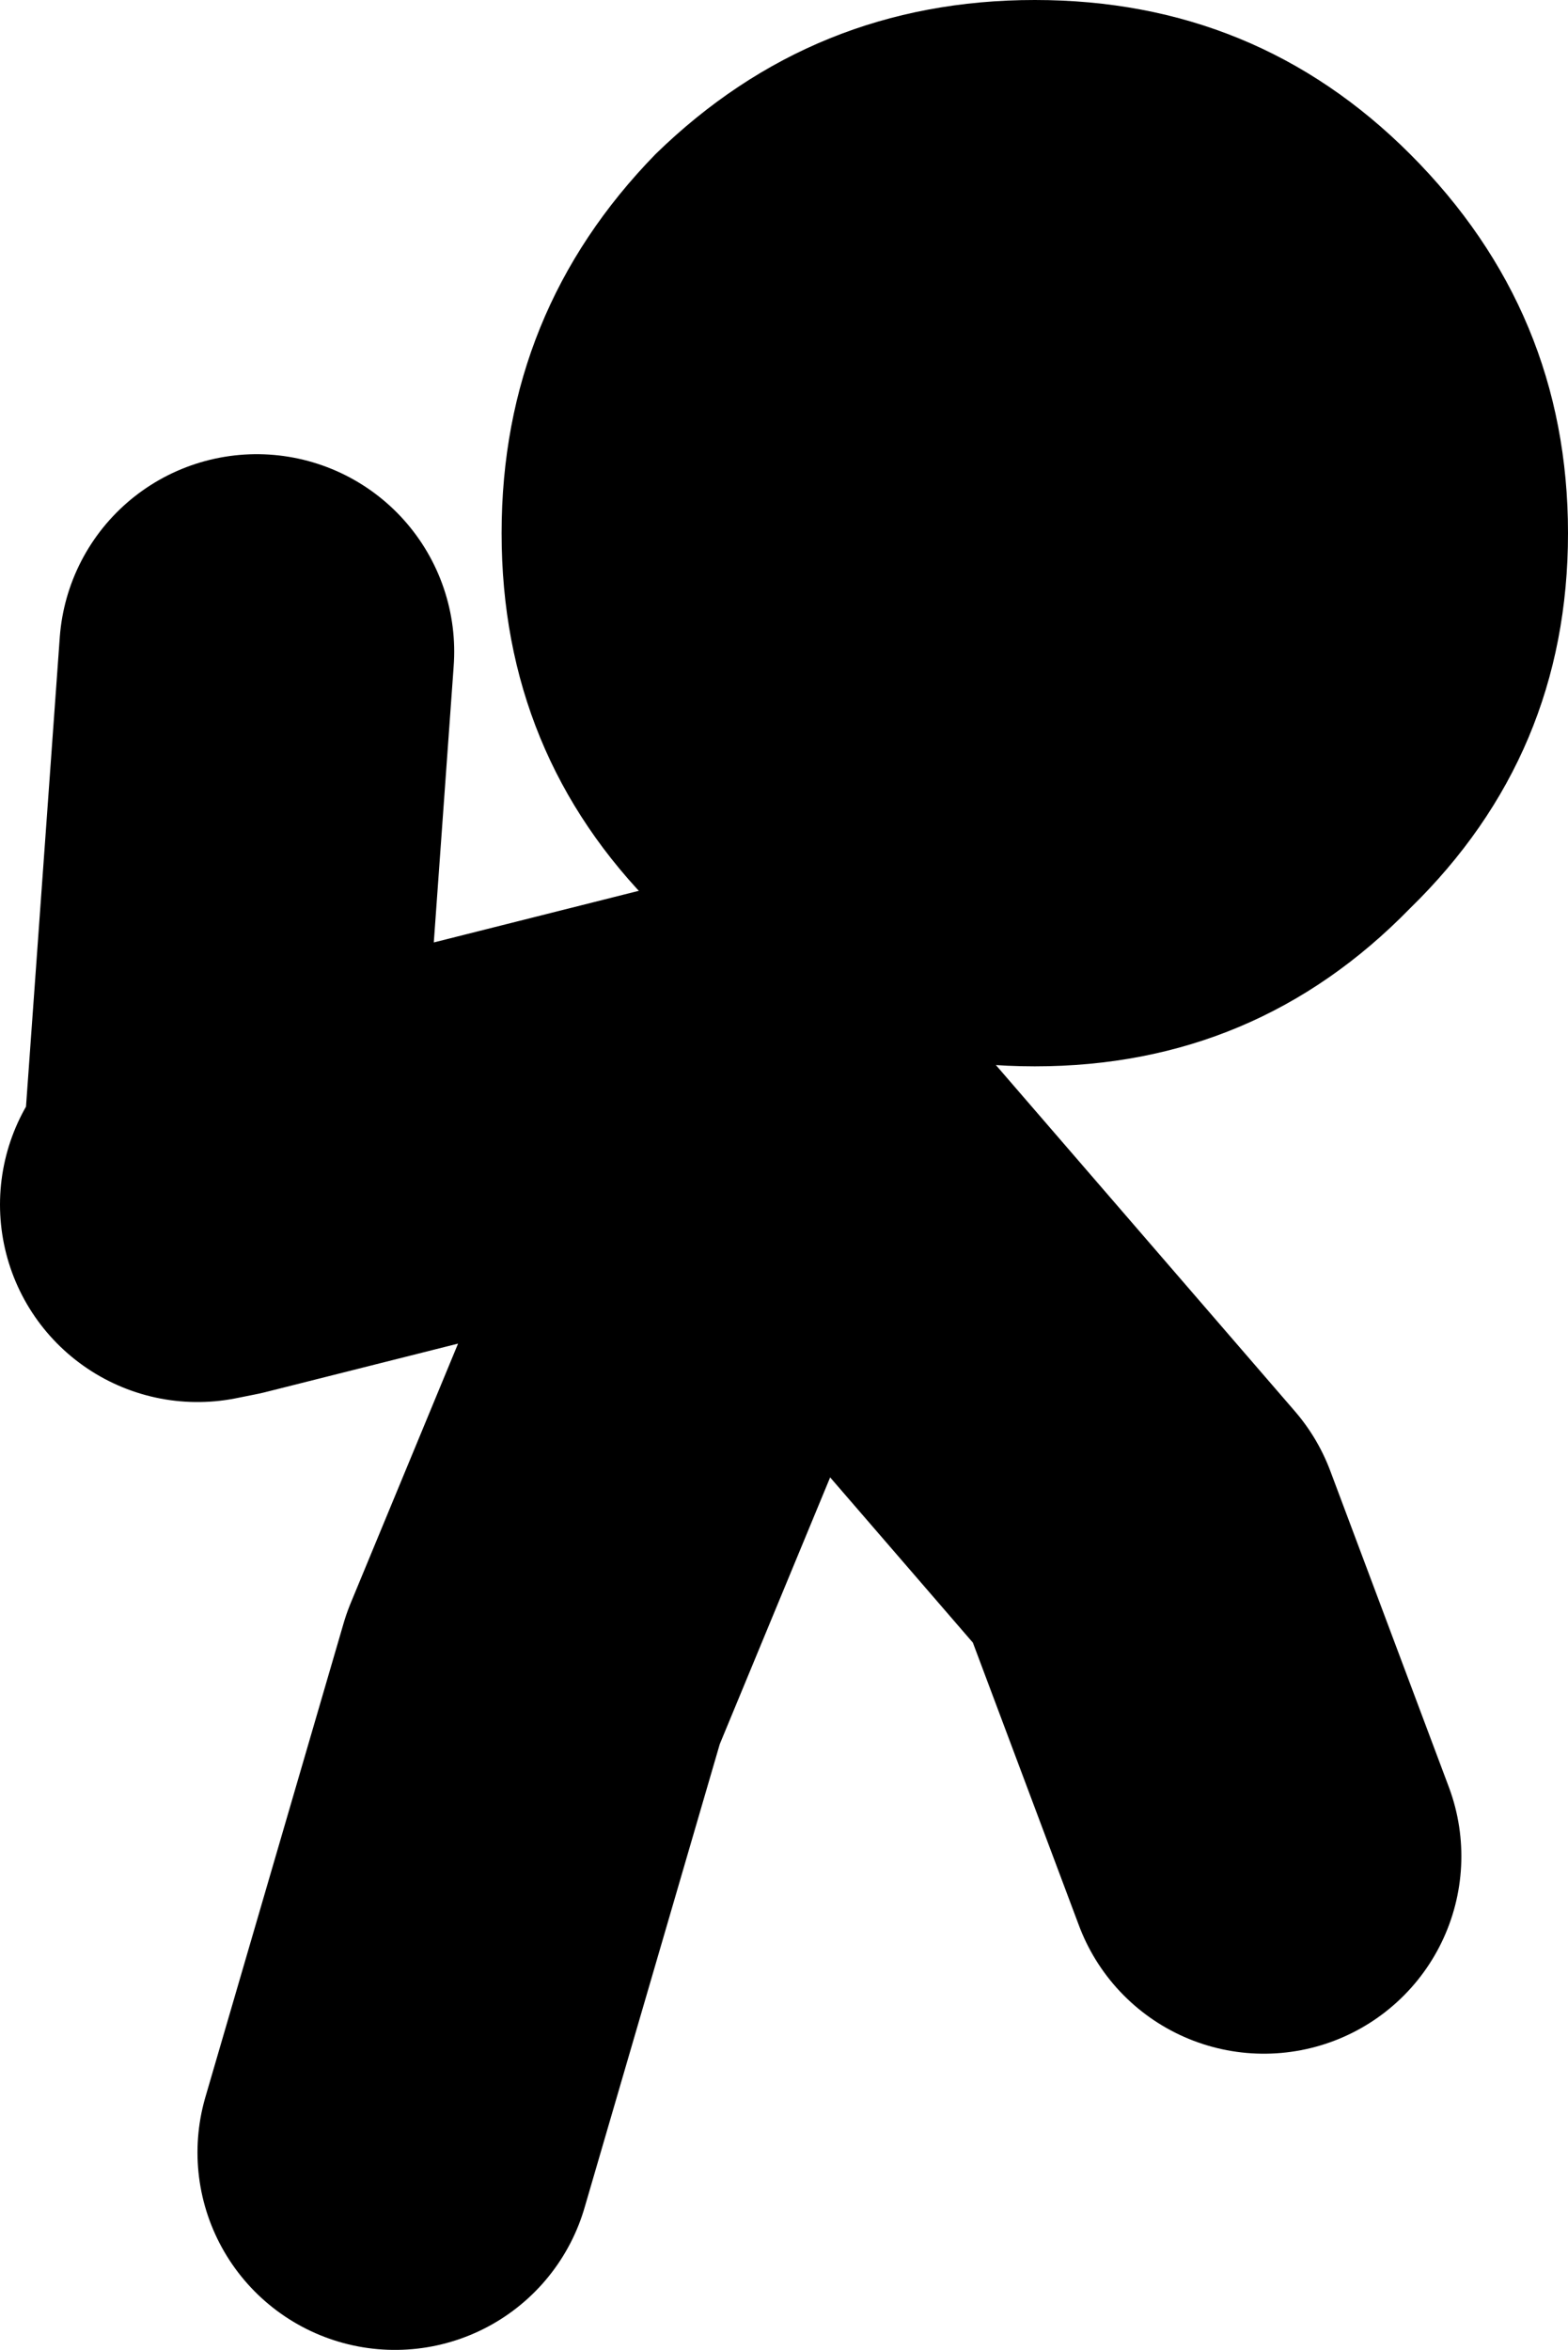
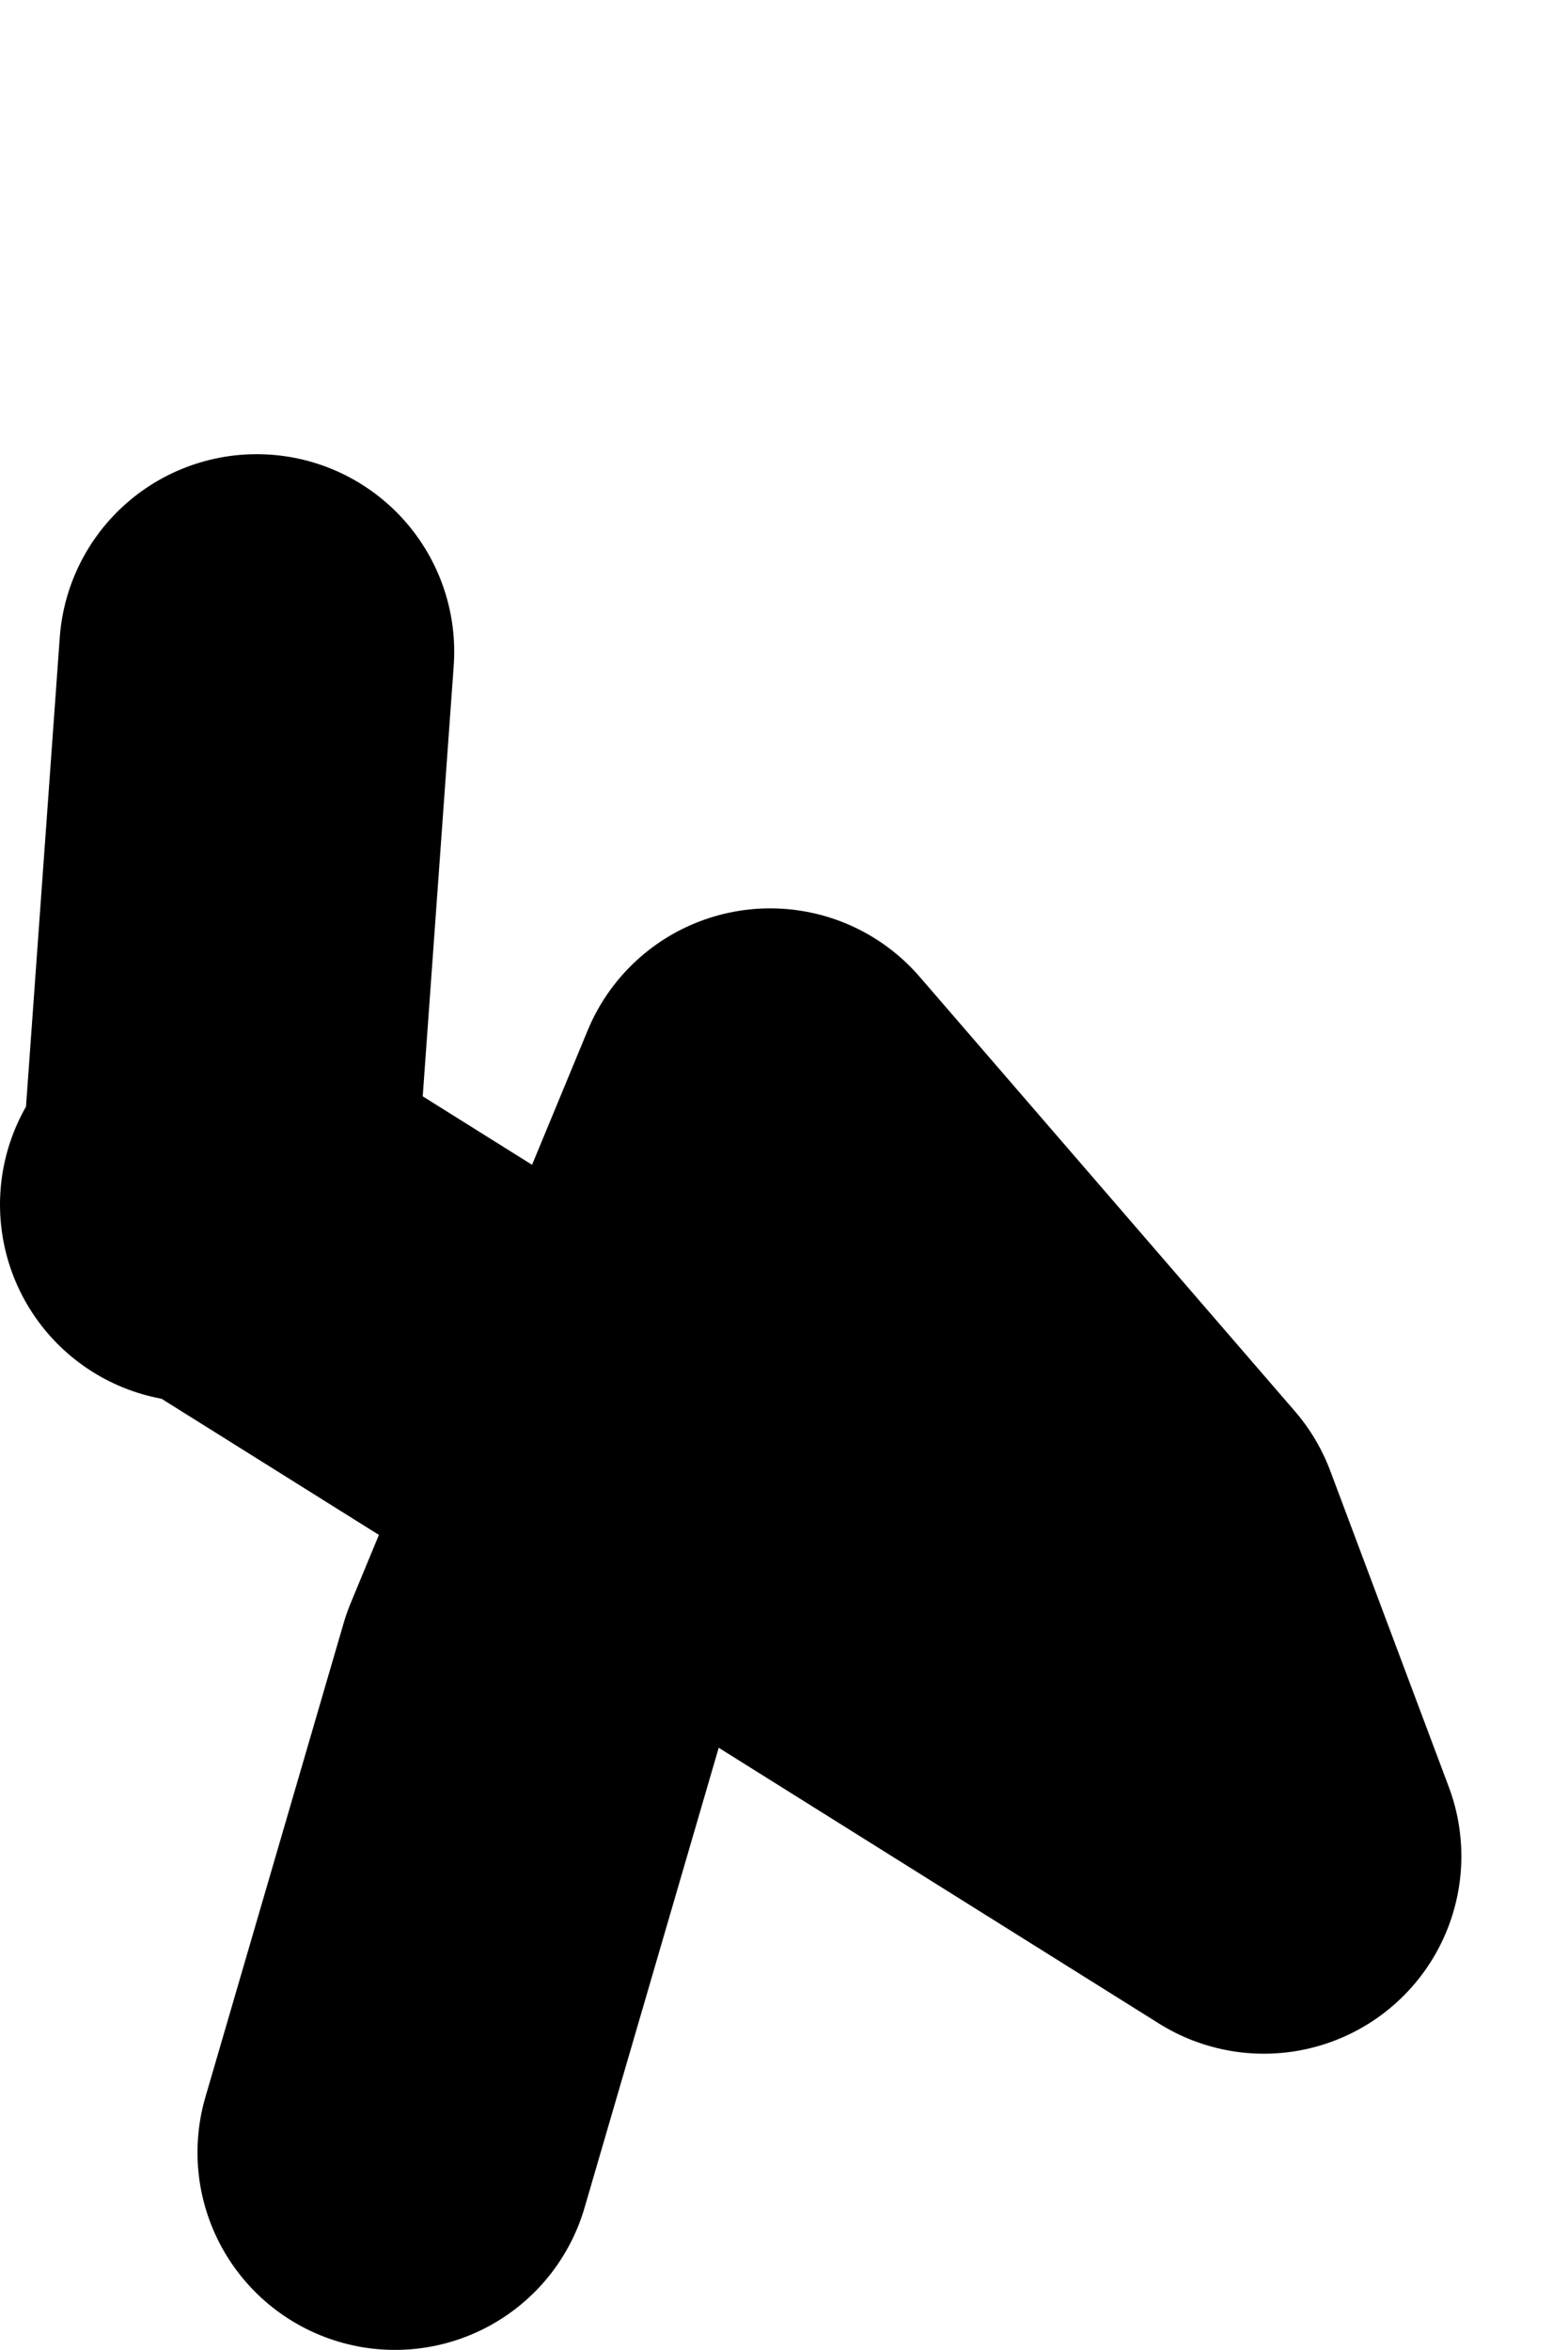
<svg xmlns="http://www.w3.org/2000/svg" height="29.75px" width="19.85px">
  <g transform="matrix(1.0, 0.0, 0.0, 1.0, 5.35, 18.15)">
-     <path d="M-2.85 -2.9 L-2.6 -2.95 -2.1 -9.9 M-0.35 9.1 L1.4 3.1 4.4 -4.15 9.15 1.35 10.65 5.35 M4.15 -4.65 L-2.6 -2.95" fill="none" stroke="#000000" stroke-linecap="round" stroke-linejoin="round" stroke-width="5.0" />
-     <path d="M2.95 -16.2 Q4.95 -18.15 7.75 -18.15 10.55 -18.15 12.5 -16.2 14.5 -14.2 14.5 -11.4 14.5 -8.6 12.5 -6.65 10.55 -4.65 7.75 -4.65 4.95 -4.65 2.95 -6.65 1.0 -8.6 1.0 -11.4 1.0 -14.2 2.95 -16.2" fill="#000000" fill-rule="evenodd" stroke="none" />
+     <path d="M-2.85 -2.9 L-2.6 -2.95 -2.1 -9.9 M-0.35 9.1 L1.4 3.1 4.4 -4.15 9.15 1.35 10.65 5.35 L-2.6 -2.95" fill="none" stroke="#000000" stroke-linecap="round" stroke-linejoin="round" stroke-width="5.0" />
  </g>
</svg>